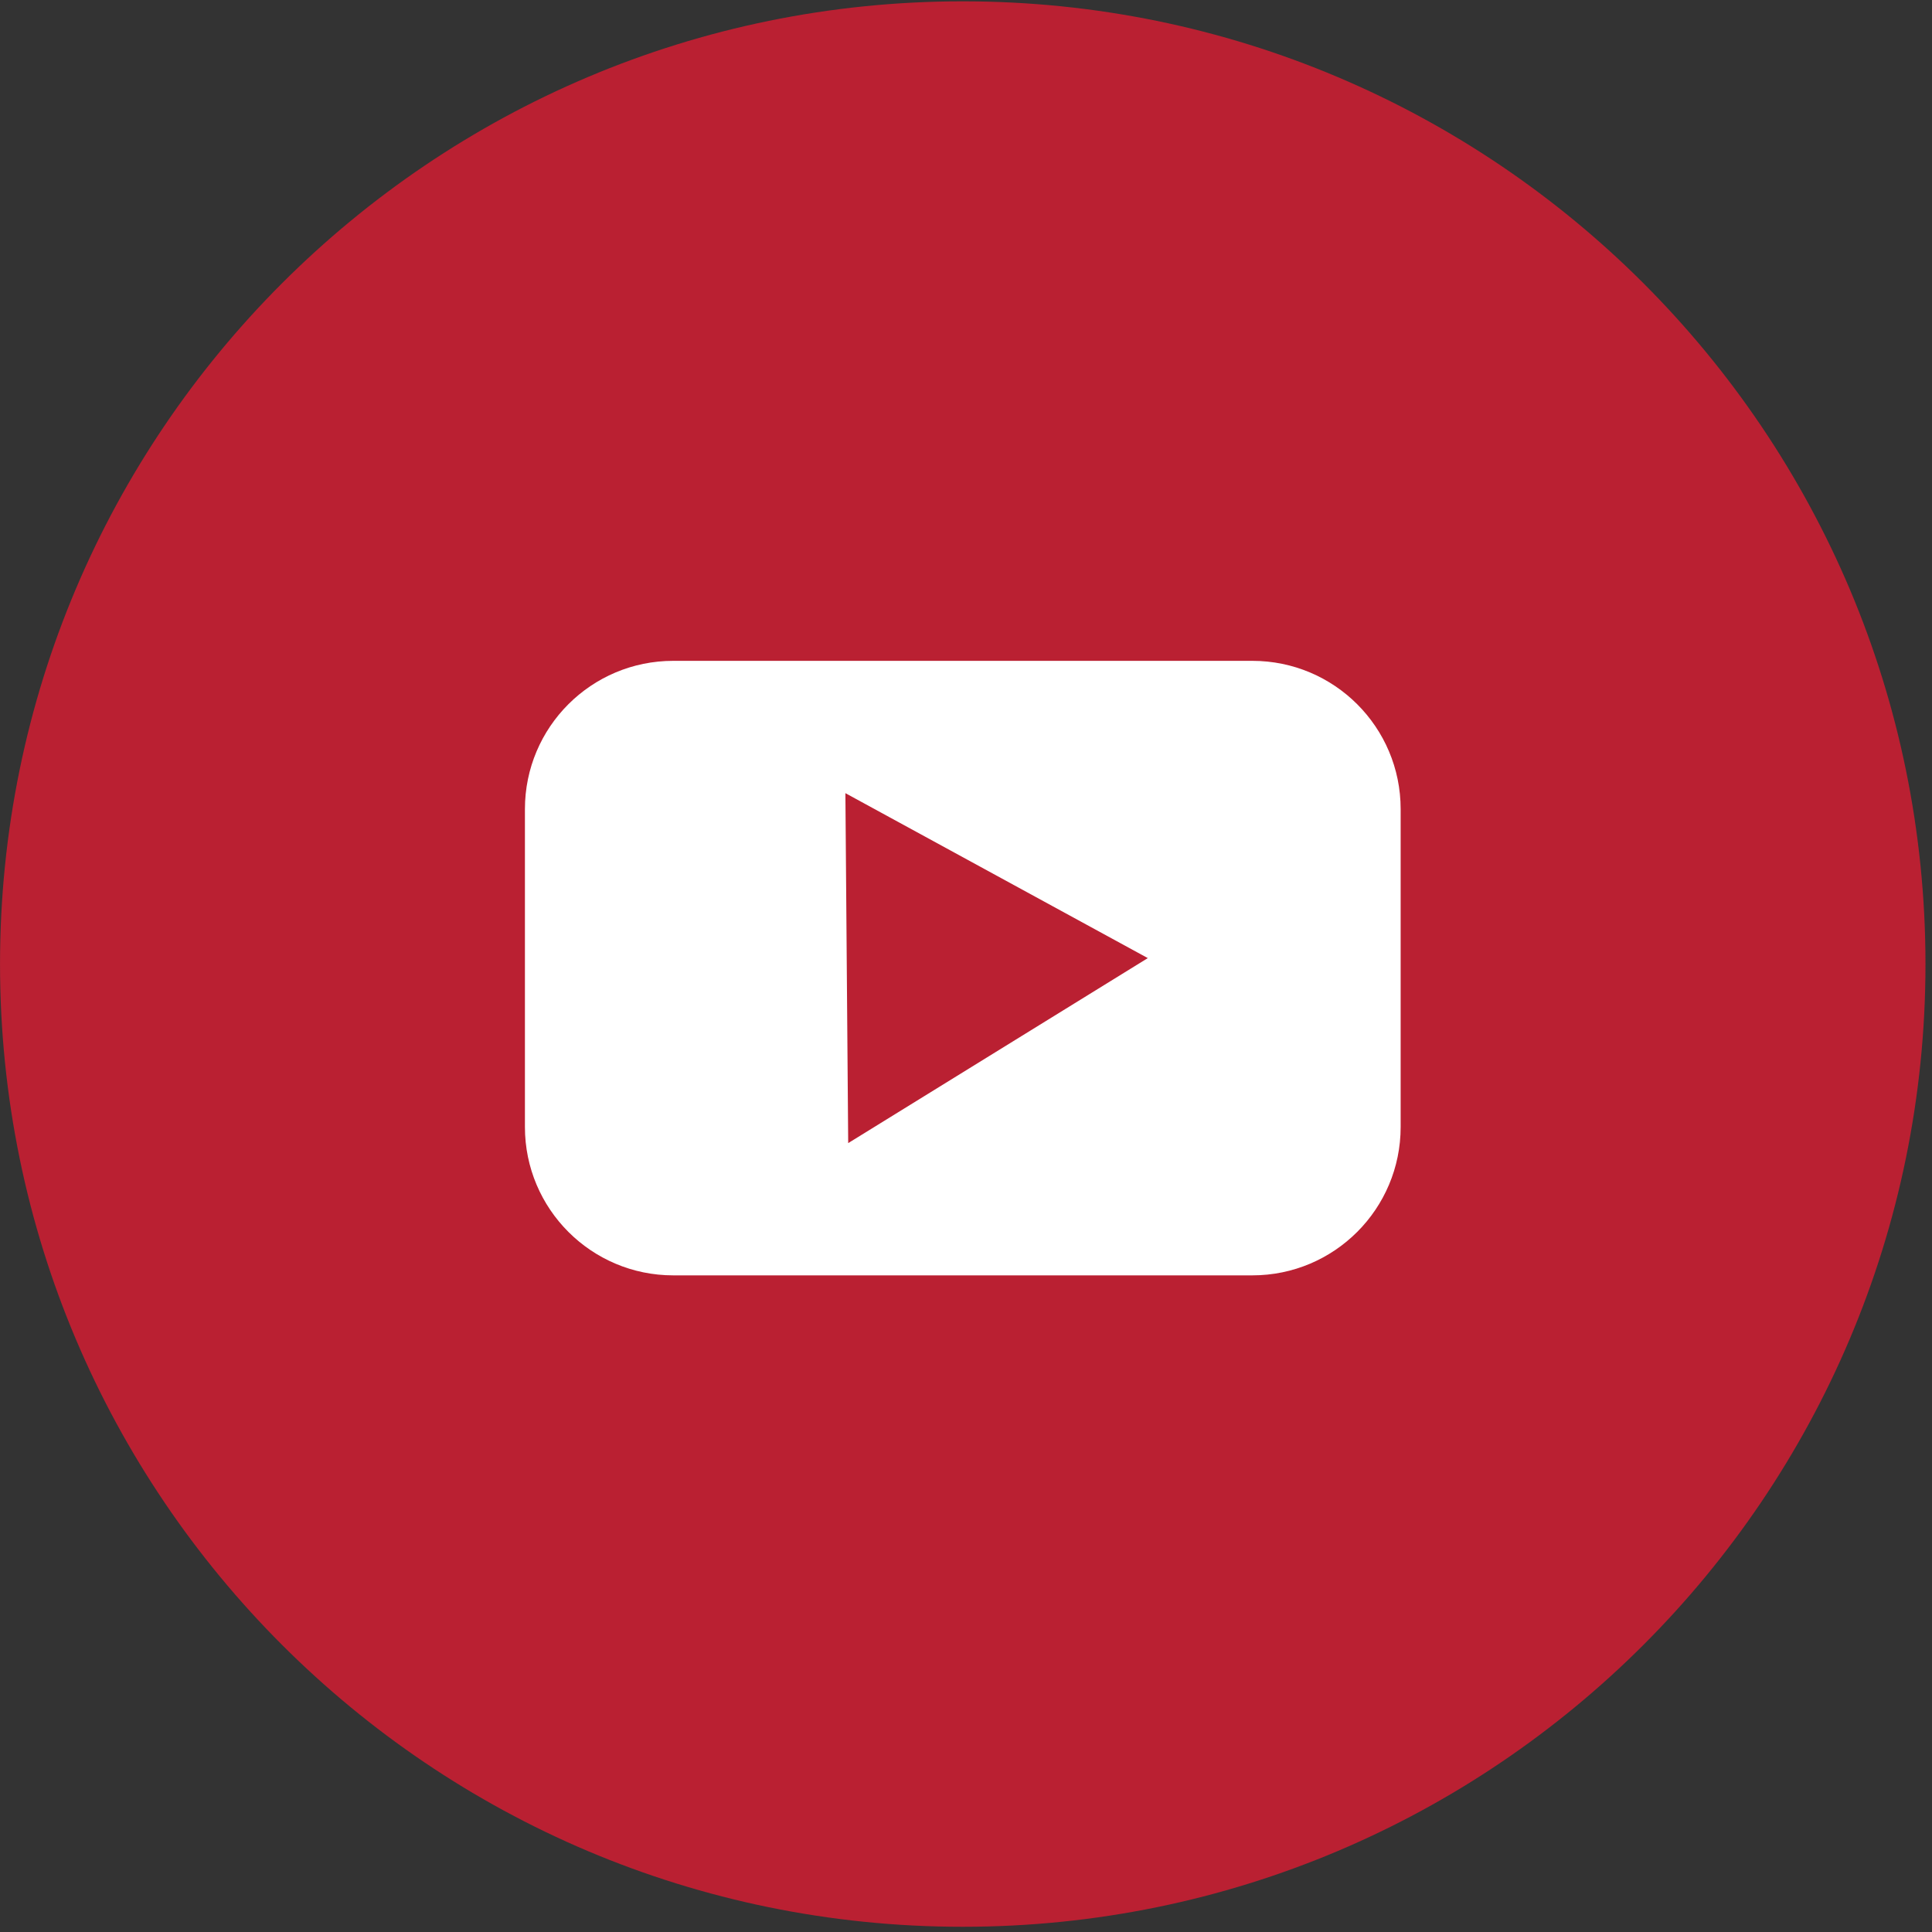
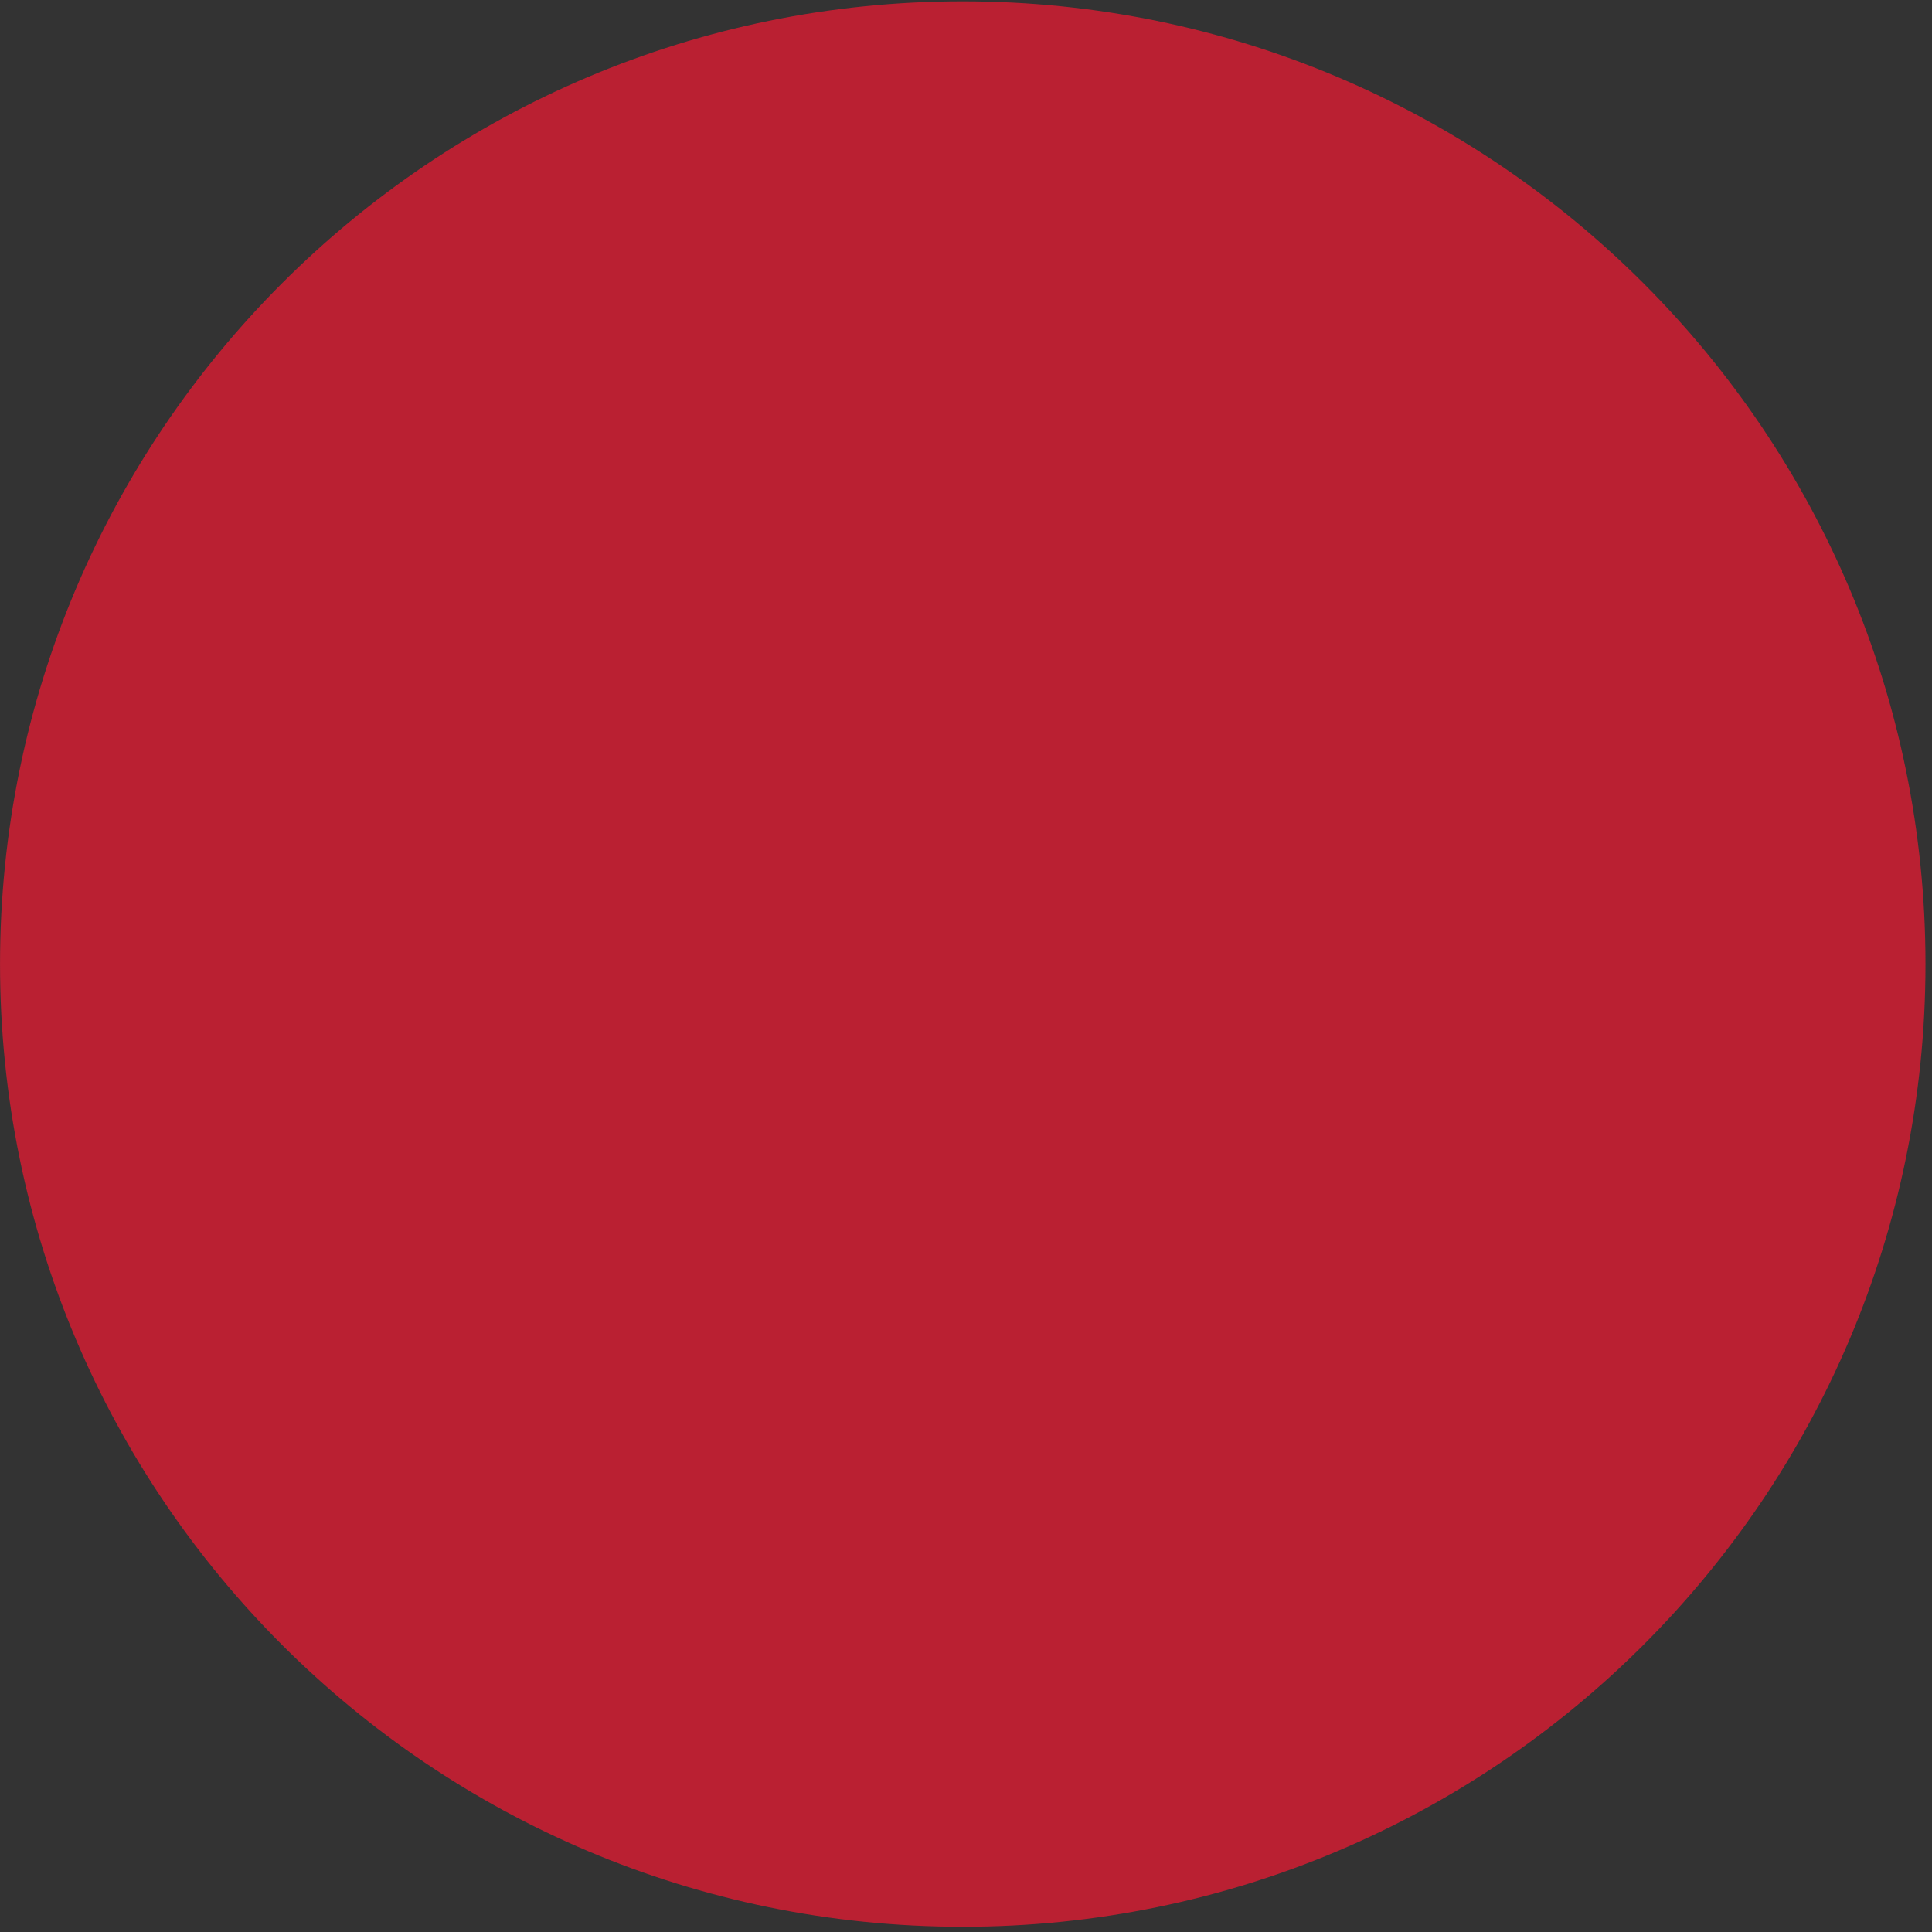
<svg xmlns="http://www.w3.org/2000/svg" version="1.1" id="Layer_1" x="0px" y="0px" width="80px" height="80px" viewBox="296.792 197.562 80 80" enable-background="new 296.792 197.562 80 80" xml:space="preserve">
  <rect x="296.792" y="197.562" width="80" height="80" fill="#333333" stroke="none" />
  <g>
    <path fill="#BA2032" d="M376.522,237.482c0,22.018-17.847,39.864-39.864,39.864c-22.019,0-39.865-17.847-39.865-39.864   s17.847-39.865,39.865-39.865C358.675,197.617,376.522,215.465,376.522,237.482" />
-     <path fill="#FFFFFF" d="M348.648,224.926H324.67c-3.394,0-6.142,2.747-6.142,6.141v13.16c0,3.394,2.752,6.145,6.142,6.145h23.978   c3.394,0,6.142-2.751,6.142-6.145v-13.16C354.79,227.673,352.042,224.926,348.648,224.926 M331.914,244.896l-0.116-14.491   l12.522,6.83L331.914,244.896z" />
  </g>
</svg>